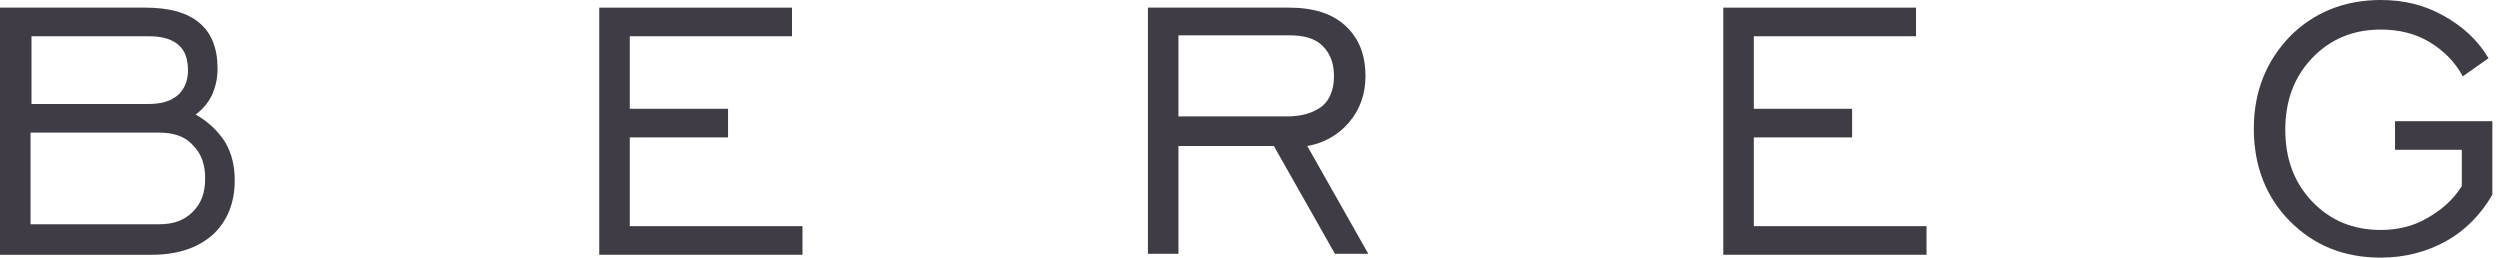
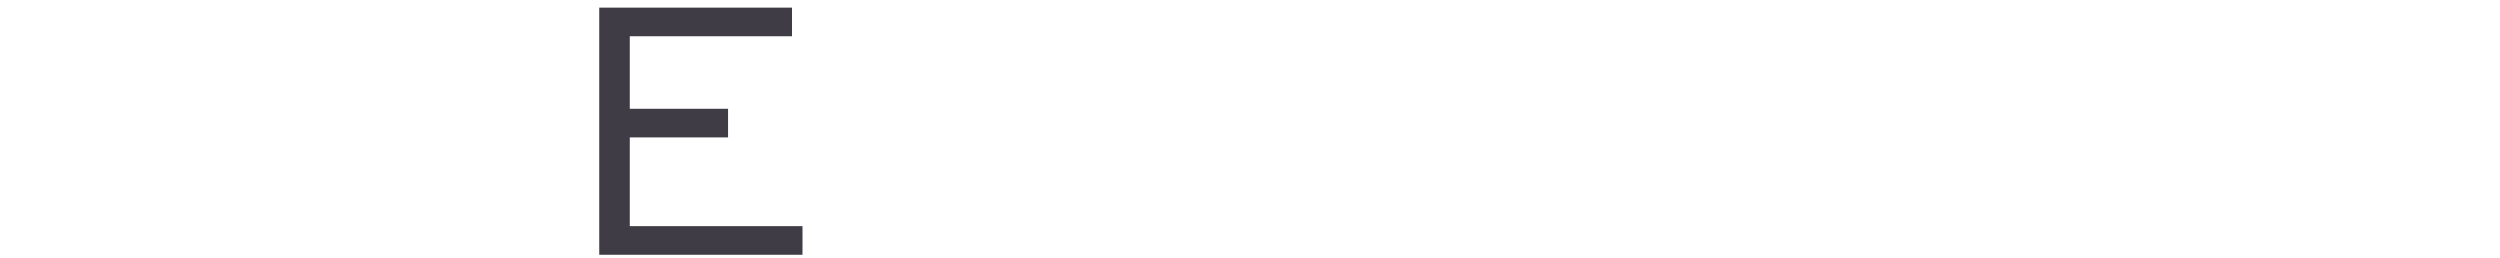
<svg xmlns="http://www.w3.org/2000/svg" width="262" height="27" viewBox="0 0 262 27" fill="none">
-   <path d="M0 26.5V0.8H15.2C17.7 0.8 19.6 1.3 20.9 2.4C22.2 3.5 22.8 5.1 22.8 7.2C22.8 8.2 22.6 9.1 22.2 10C21.8 10.8 21.2 11.5 20.5 12C21.9 12.8 22.9 13.8 23.6 14.9C24.3 16.1 24.6 17.4 24.6 18.9C24.6 21.3 23.8 23.2 22.3 24.6C20.7 26 18.6 26.7 15.9 26.7H0V26.5ZM3.2 10.9H15.5C16.9 10.9 17.9 10.6 18.6 10C19.3 9.4 19.7 8.5 19.7 7.4C19.7 6.2 19.4 5.3 18.7 4.7C18 4.1 17 3.8 15.6 3.8H3.3V10.9H3.2ZM3.2 23.5H16.7C18.2 23.5 19.3 23.1 20.2 22.2C21.1 21.3 21.5 20.2 21.5 18.7C21.5 17.2 21.1 16.1 20.2 15.2C19.4 14.3 18.2 13.9 16.7 13.9H3.2V23.5Z" fill="#403C46" />
  <path d="M62.801 26.5V0.8H83.001V3.8H66.001V11.4H76.301V14.4H66.001V23.7H84.101V26.7H62.801V26.5Z" fill="#403C46" />
-   <path d="M120.301 26.5V0.8H135.101C137.601 0.8 139.601 1.4 141.001 2.7C142.401 4 143.101 5.7 143.101 8C143.101 9.9 142.501 11.5 141.401 12.8C140.301 14.1 138.801 15 137.001 15.3L143.401 26.6H139.901L133.501 15.3H123.501V26.6H120.301V26.5ZM123.501 12.2H134.901C136.501 12.2 137.701 11.8 138.601 11.1C139.401 10.4 139.801 9.3 139.801 8C139.801 6.6 139.401 5.6 138.601 4.8C137.801 4 136.601 3.7 135.101 3.7H123.501V12.2Z" fill="#403C46" />
-   <path d="M180.6 26.5V0.8H200.8V3.8H183.8V11.4H194.1V14.4H183.8V23.7H201.9V26.7H180.6V26.5Z" fill="#403C46" />
-   <path d="M257.999 19.5V15.7H250.999V12.7H261.199V20.4C259.999 22.5 258.299 24.2 256.299 25.3C254.299 26.4 251.999 27 249.499 27C245.599 27 242.499 25.7 239.999 23.2C237.499 20.7 236.199 17.4 236.199 13.5C236.199 9.6 237.499 6.4 239.999 3.8C242.499 1.3 245.699 0 249.499 0C251.899 0 253.999 0.5 255.999 1.6C257.999 2.7 259.599 4.1 260.799 6.1L258.099 8C257.299 6.5 256.099 5.3 254.599 4.4C253.099 3.5 251.399 3.1 249.499 3.1C246.599 3.1 244.199 4.1 242.299 6.1C240.399 8.1 239.499 10.6 239.499 13.6C239.499 16.6 240.399 19.1 242.299 21.1C244.199 23.1 246.599 24.1 249.499 24.1C251.299 24.1 252.899 23.7 254.299 22.9C255.699 22.1 256.999 21.1 257.999 19.5Z" fill="#403C46" />
</svg>